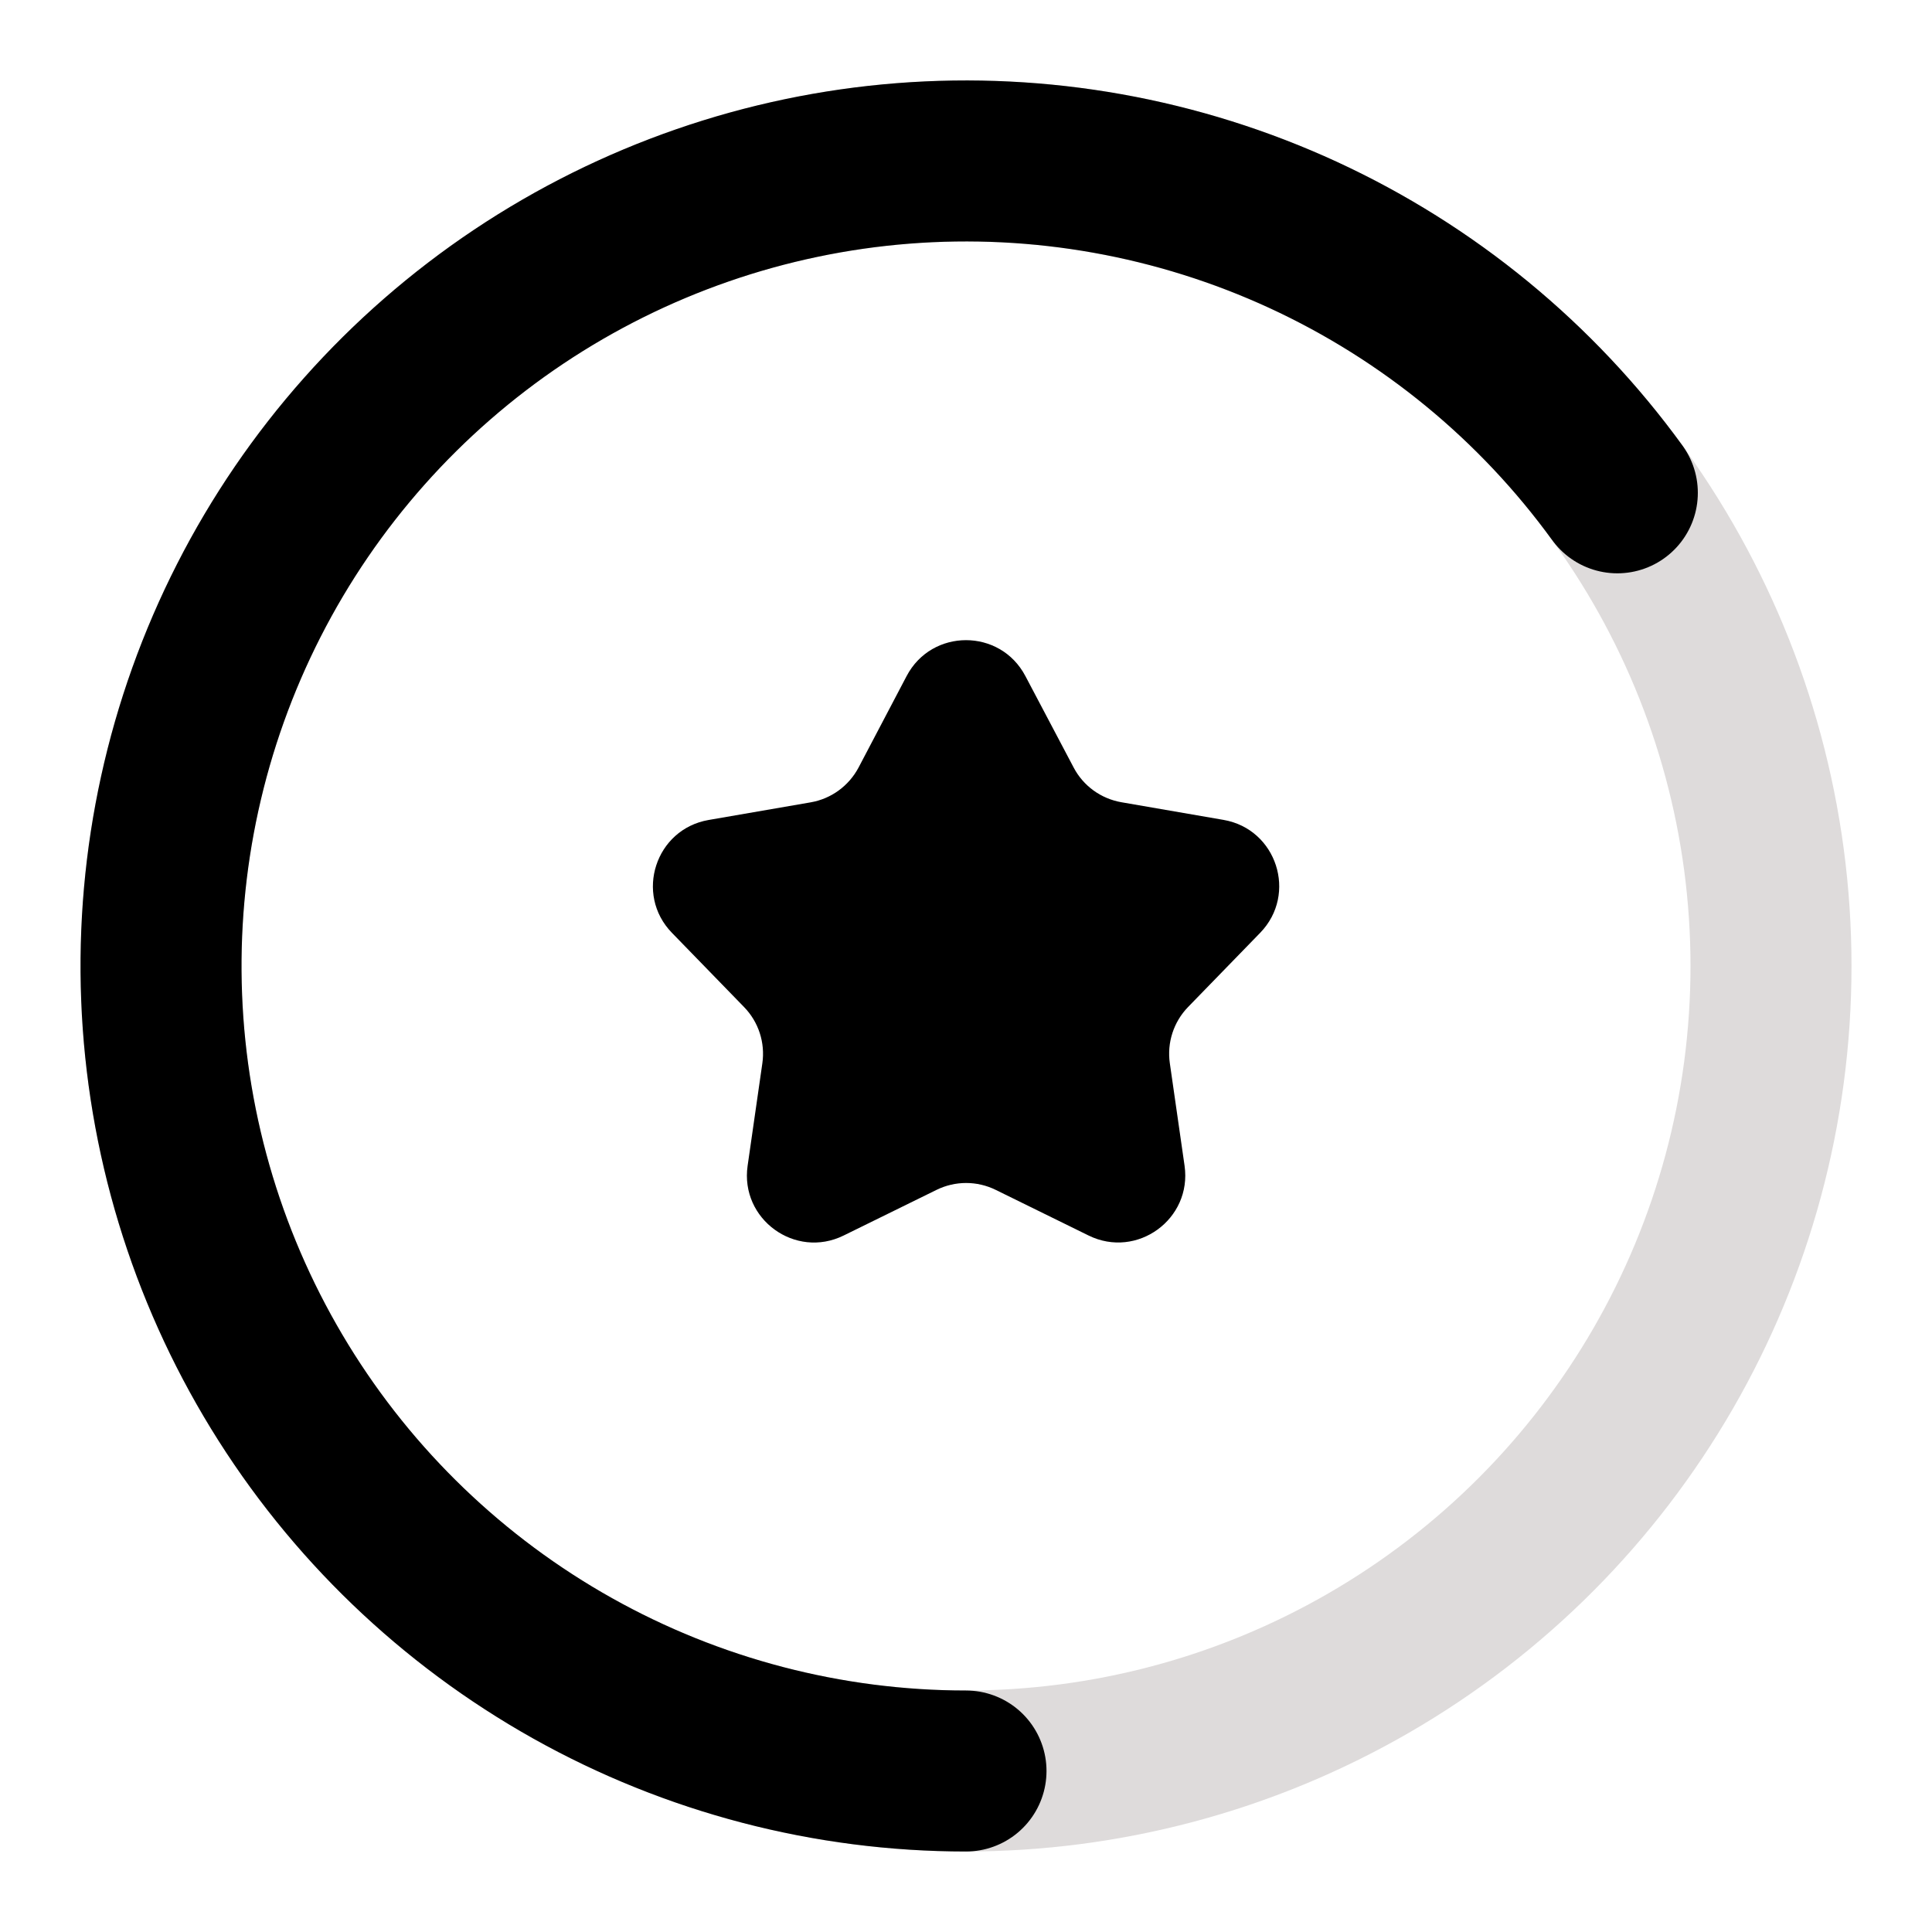
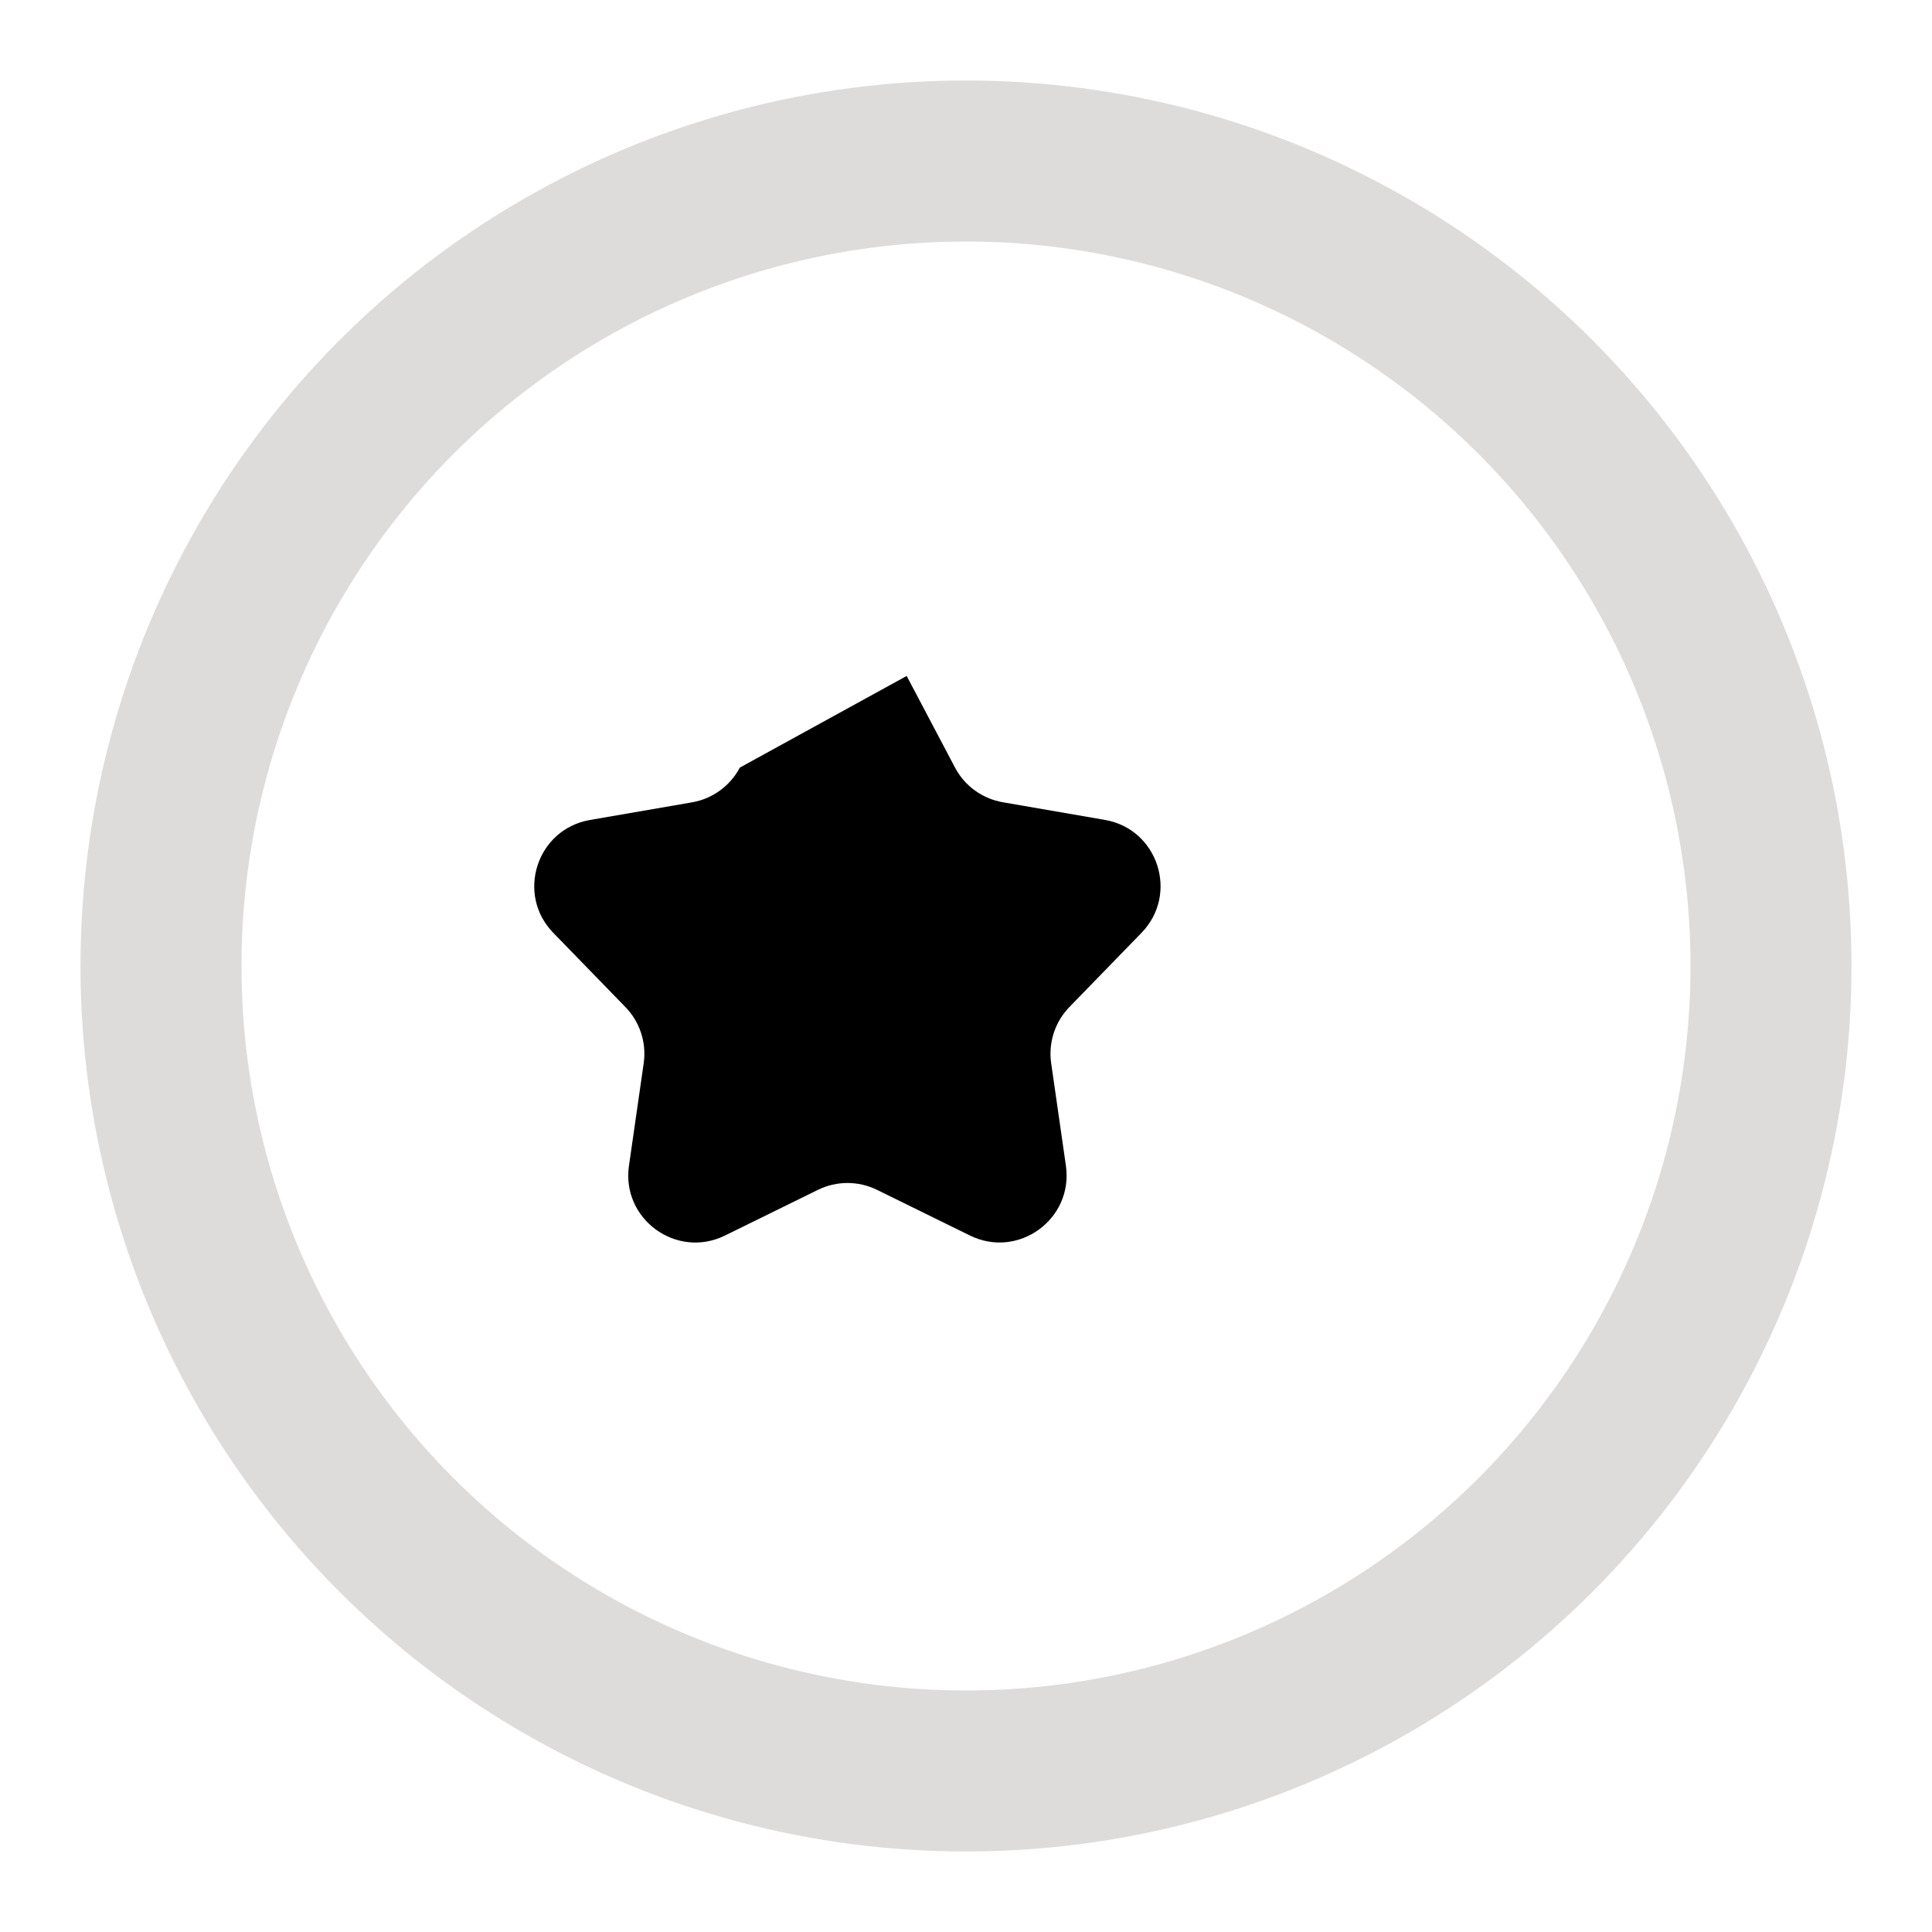
<svg xmlns="http://www.w3.org/2000/svg" fill="none" height="24" viewBox="0 0 24 24" width="24">
  <circle cx="12" cy="12" r="10" stroke="#dedbdb" stroke-width="2" />
-   <path d="m12 22c-1.711 0-3.394-.439-4.886-1.275s-2.746-2.041-3.64-3.5c-.894-1.459-1.399-3.123-1.466-4.833-.067-1.71.306-3.408 1.083-4.933.777-1.525 1.932-2.824 3.355-3.775 1.423-.95 3.066-1.52 4.771-1.654s3.417.172 4.971.888c1.554.717 2.898 1.82 3.903 3.204" stroke="#000" stroke-linecap="round" stroke-width="2" />
-   <path d="m11.263 8.397c.313-.593 1.161-.593 1.474 0l.6 1.137c.12.229.34.388.595.432l1.267.219c.66.114.922.921.456 1.402l-.896.922c-.18.185-.264.444-.227.699l.183 1.273c.095.663-.591 1.162-1.192.867l-1.154-.567c-.232-.114-.503-.114-.735 0l-1.154.567c-.601.296-1.288-.203-1.193-.866l.183-1.273c.037-.256-.047-.514-.227-.699l-.896-.922c-.467-.48-.205-1.288.456-1.402l1.267-.219c.255-.044.474-.204.595-.432z" fill="#000" />
+   <path d="m11.263 8.397l.6 1.137c.12.229.34.388.595.432l1.267.219c.66.114.922.921.456 1.402l-.896.922c-.18.185-.264.444-.227.699l.183 1.273c.095.663-.591 1.162-1.192.867l-1.154-.567c-.232-.114-.503-.114-.735 0l-1.154.567c-.601.296-1.288-.203-1.193-.866l.183-1.273c.037-.256-.047-.514-.227-.699l-.896-.922c-.467-.48-.205-1.288.456-1.402l1.267-.219c.255-.044.474-.204.595-.432z" fill="#000" />
</svg>